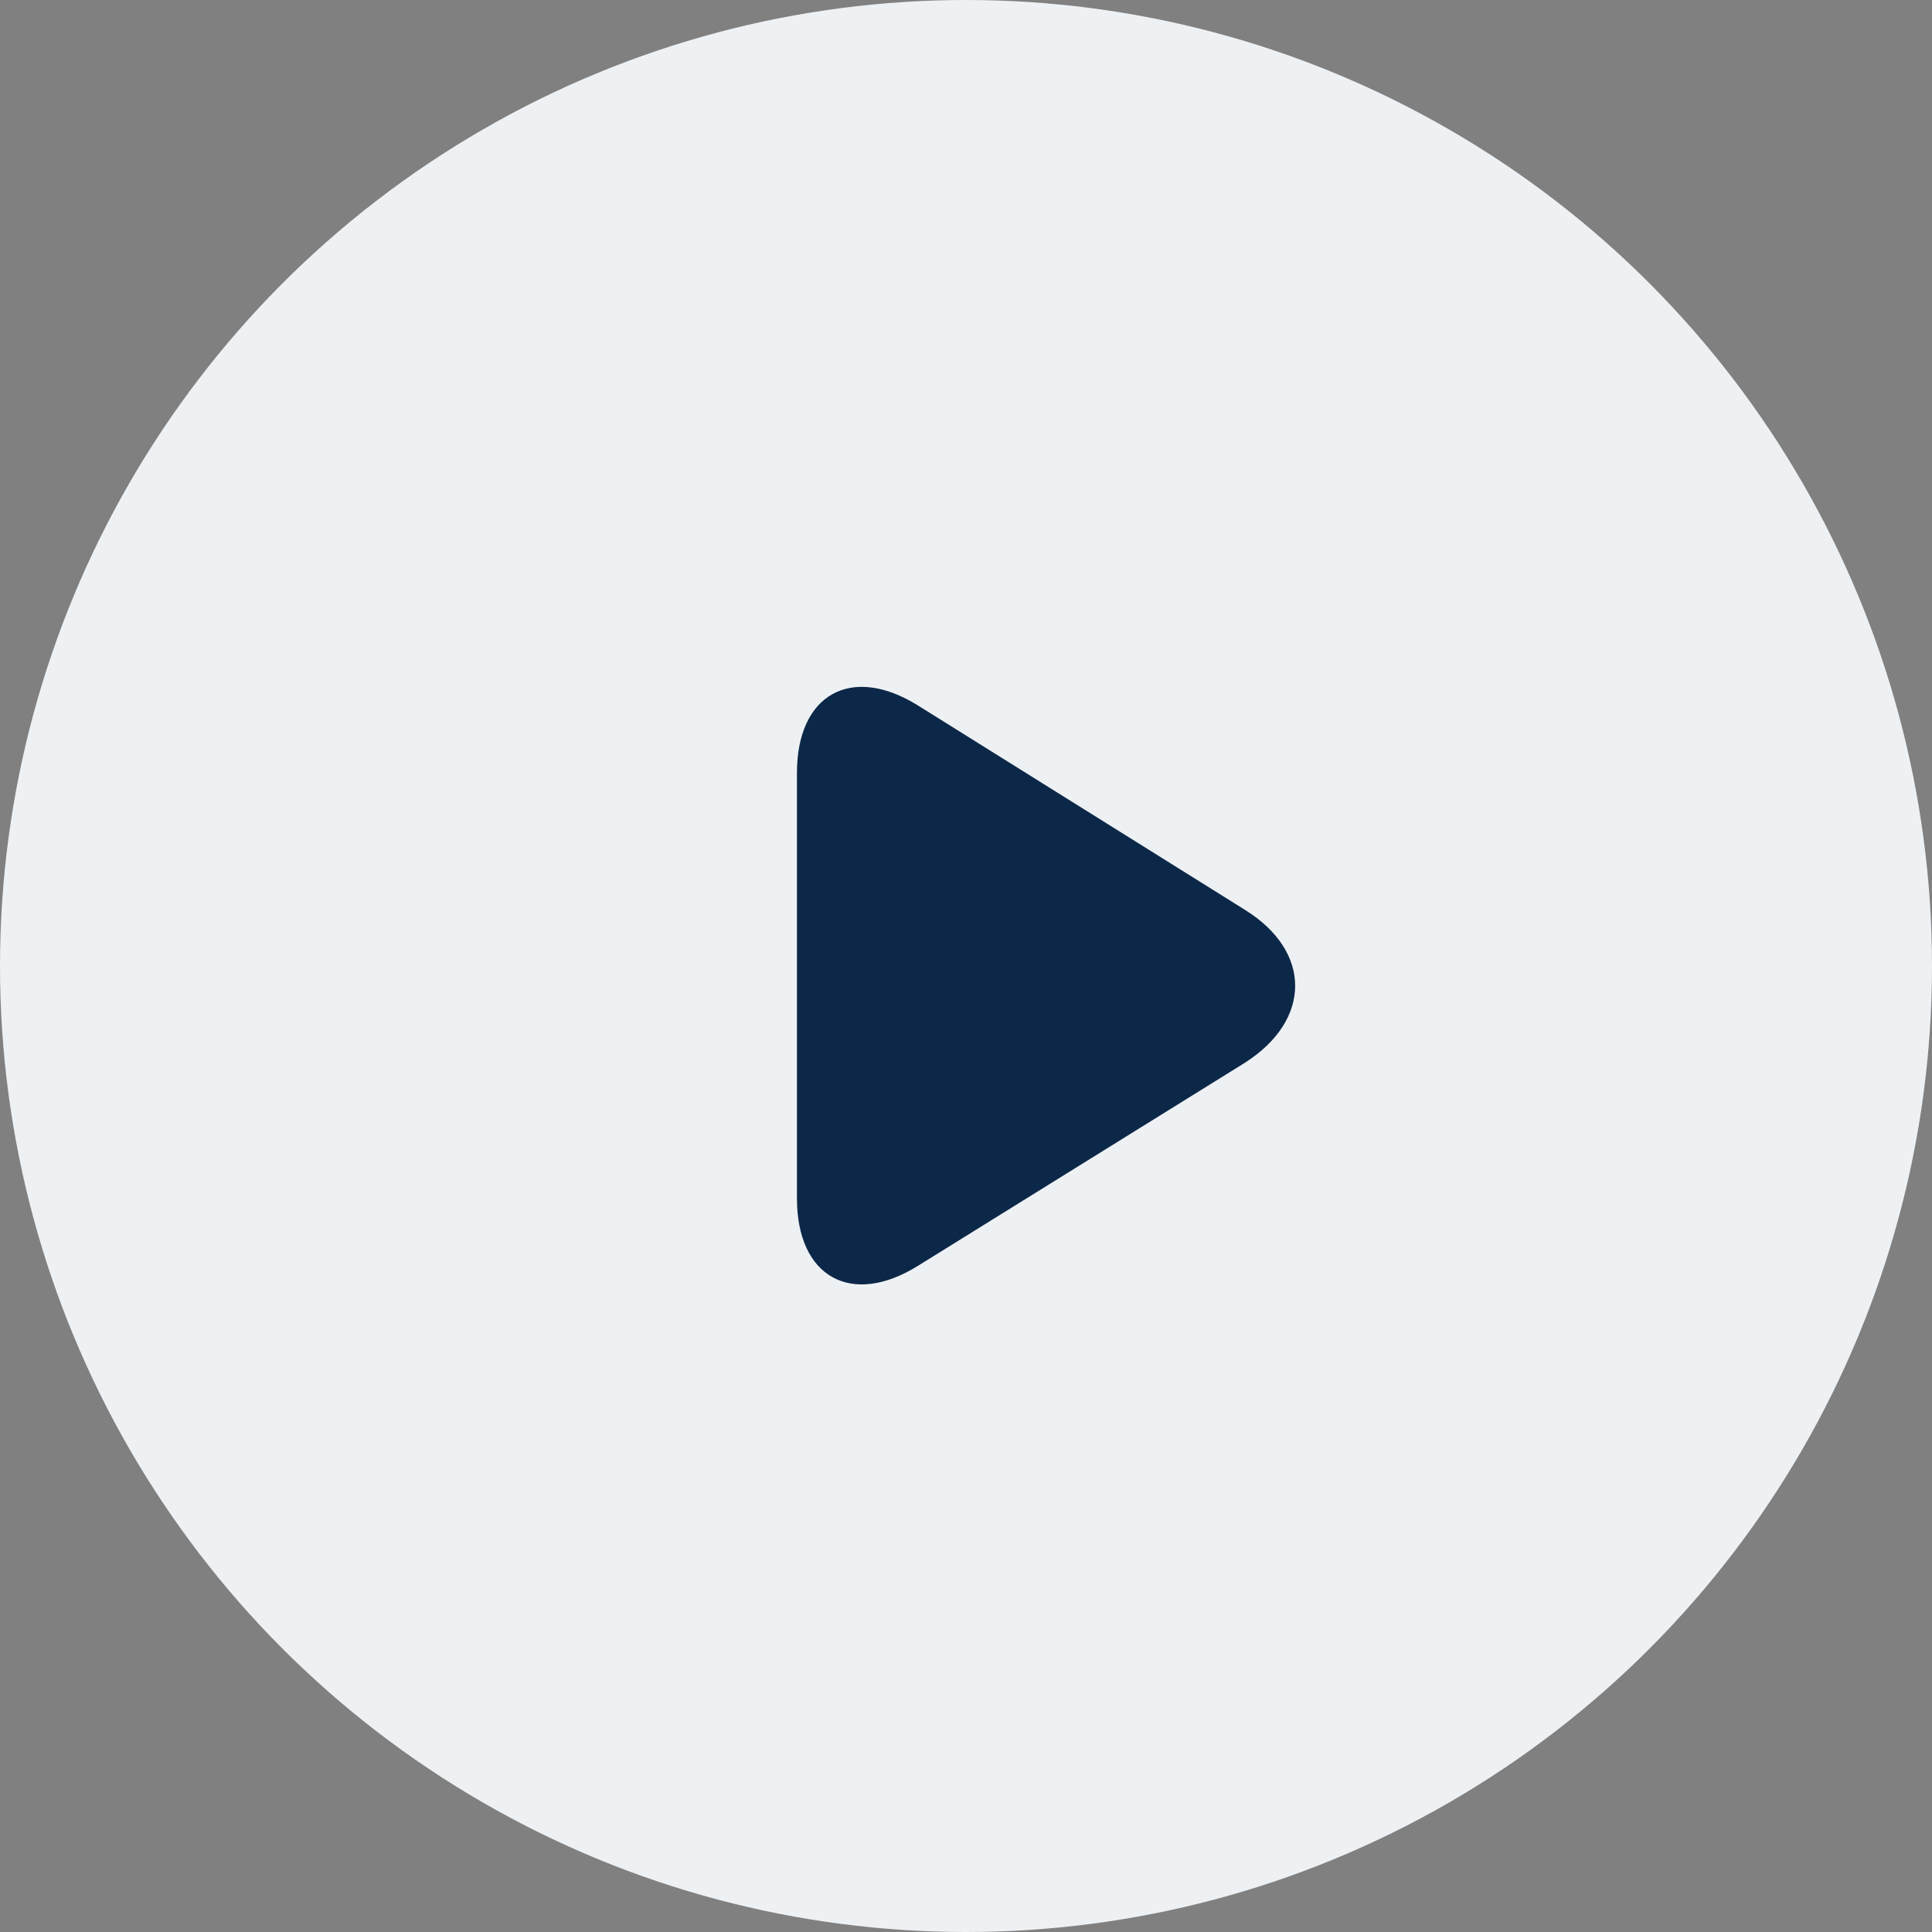
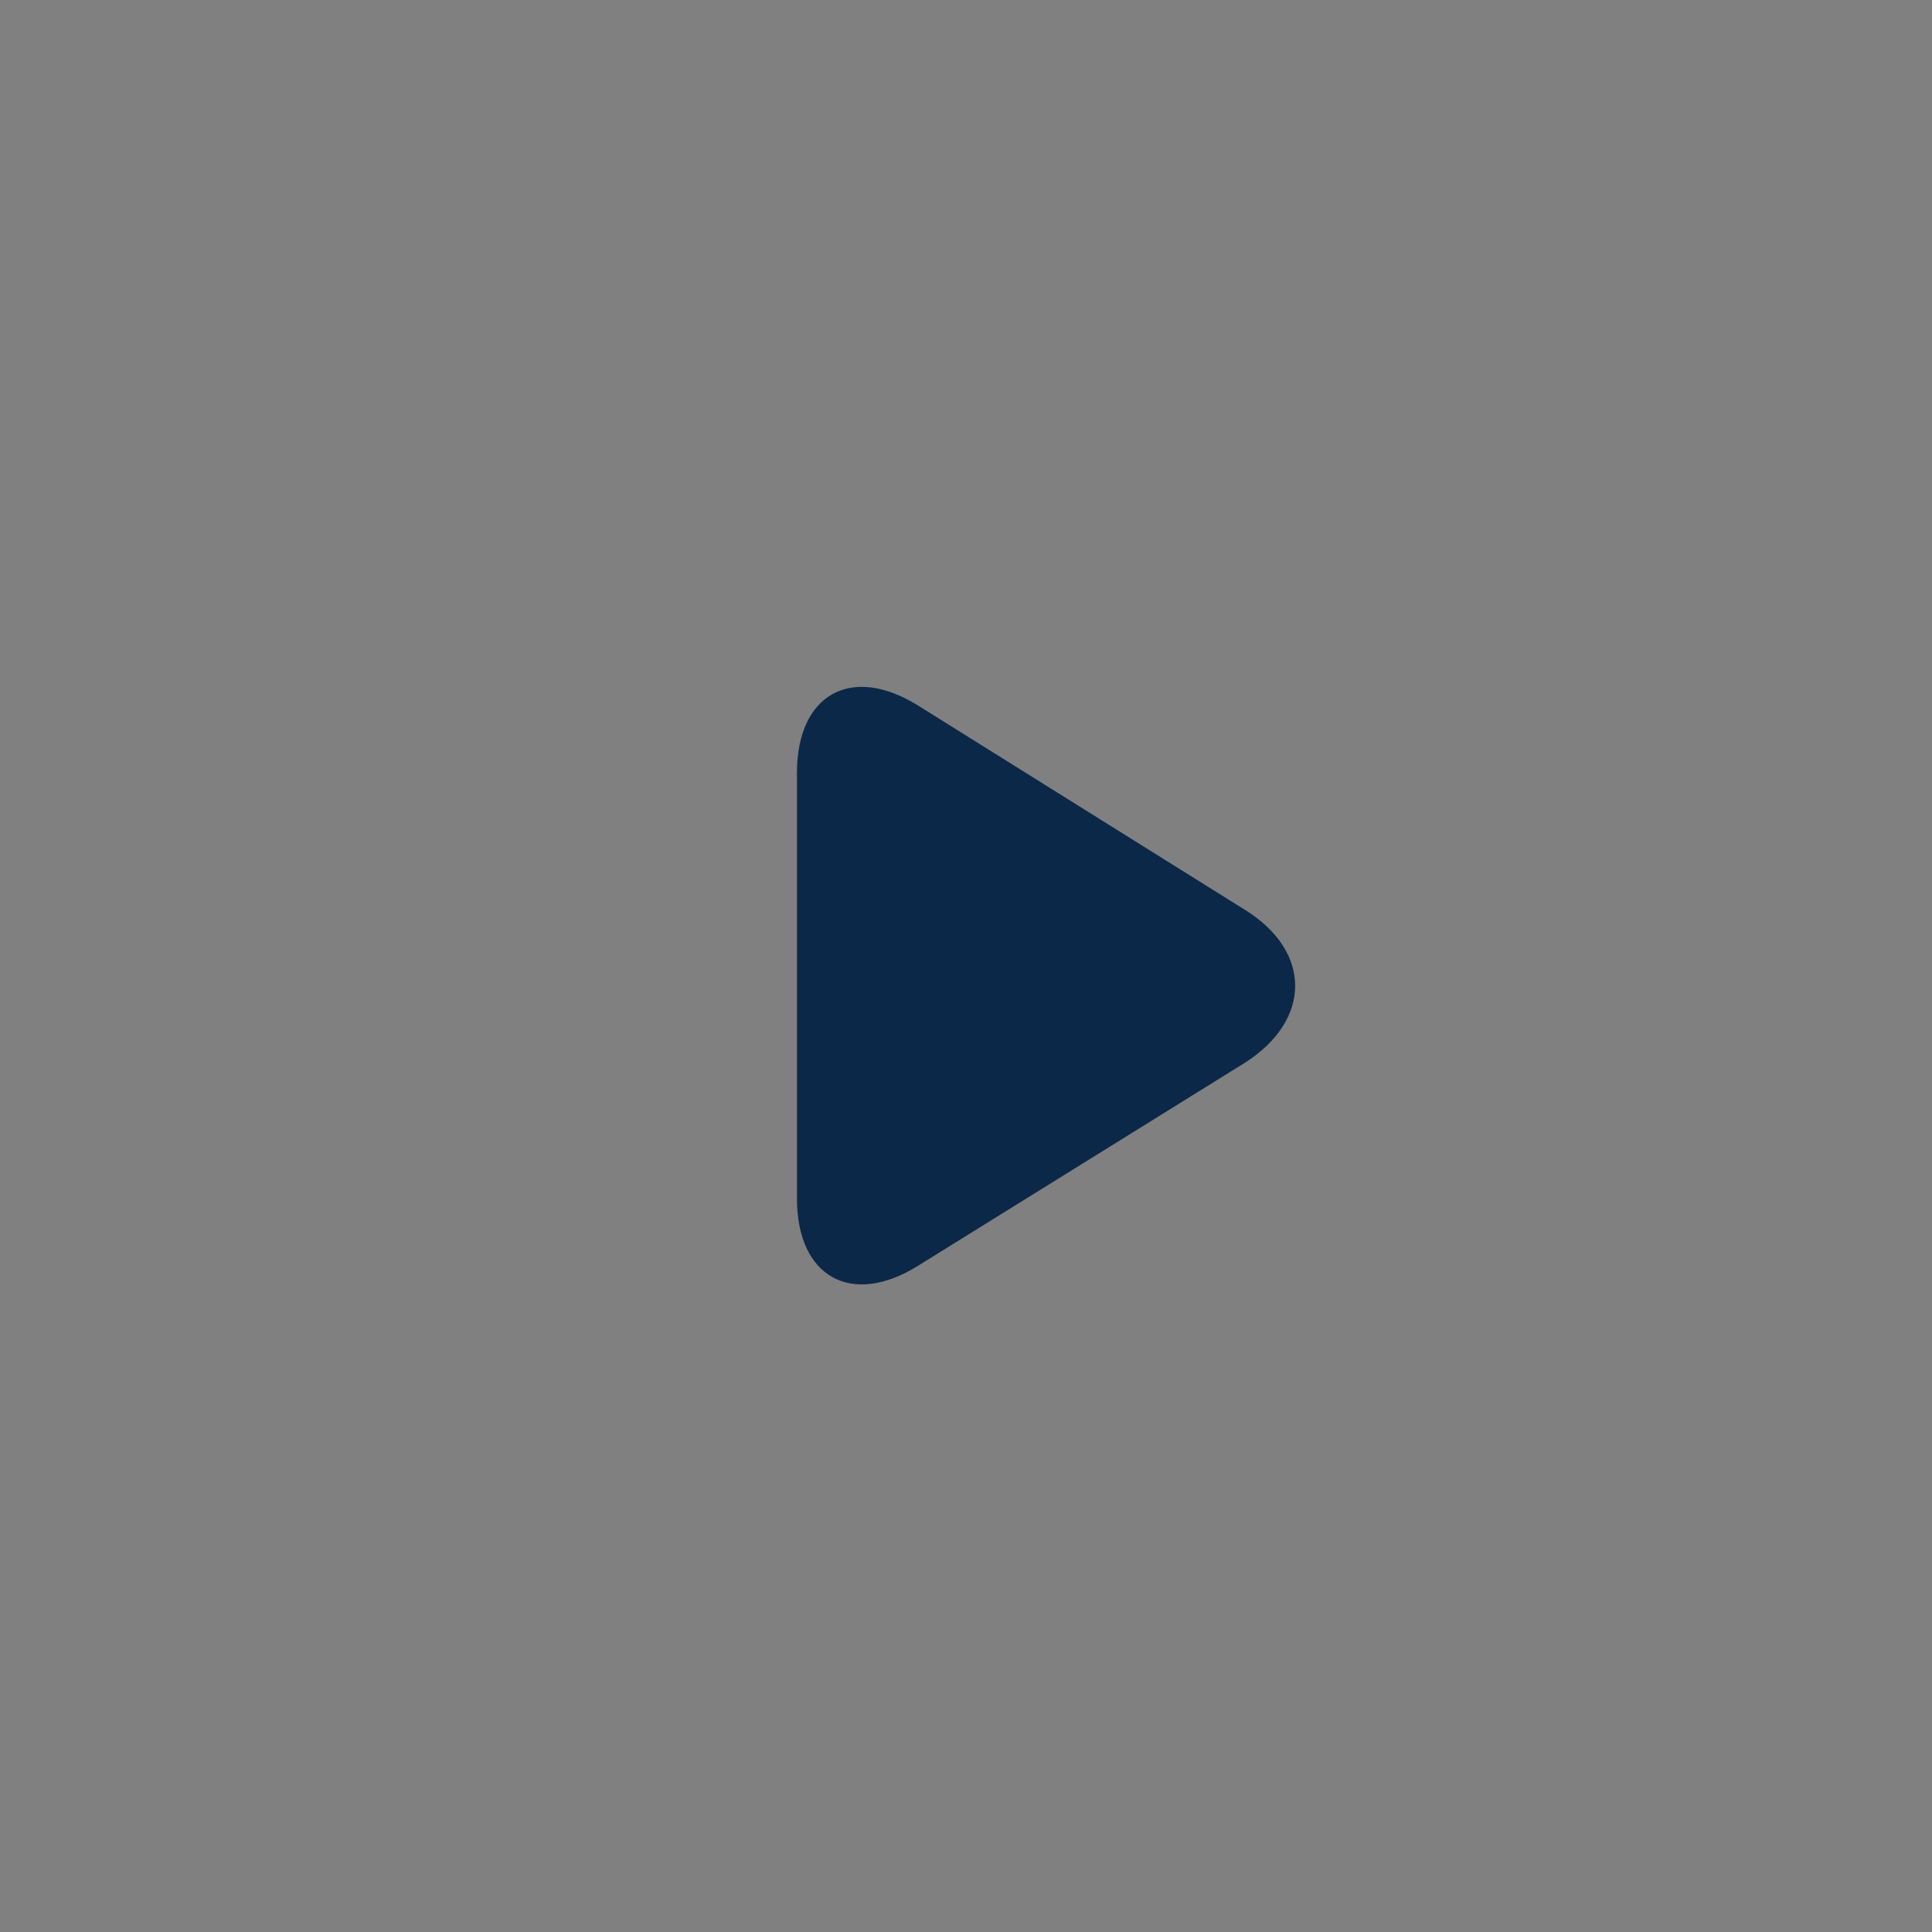
<svg xmlns="http://www.w3.org/2000/svg" viewBox="0 0 60 60">
  <rect x="0" y="0" width="60" height="60" fill="#808080" stroke="none" />
  <defs>
    <style>.cls-1{fill:#eef1f4;}.cls-2{fill:#0c2848;}</style>
  </defs>
  <g id="Layer_2" data-name="Layer 2">
    <g id="Layer_1-2" data-name="Layer 1">
-       <circle id="Ellipse_1408" data-name="Ellipse 1408" class="cls-1" cx="30" cy="30" r="30" />
      <path id="Path_79710" data-name="Path 79710" class="cls-2" d="M38.67,28.26,28.51,21.91c-2.07-1.29-3.76-.35-3.76,2.09V37.22c0,2.44,1.69,3.38,3.76,2.09L38.67,33C40.74,31.67,40.74,29.55,38.67,28.26Z" />
    </g>
  </g>
</svg>